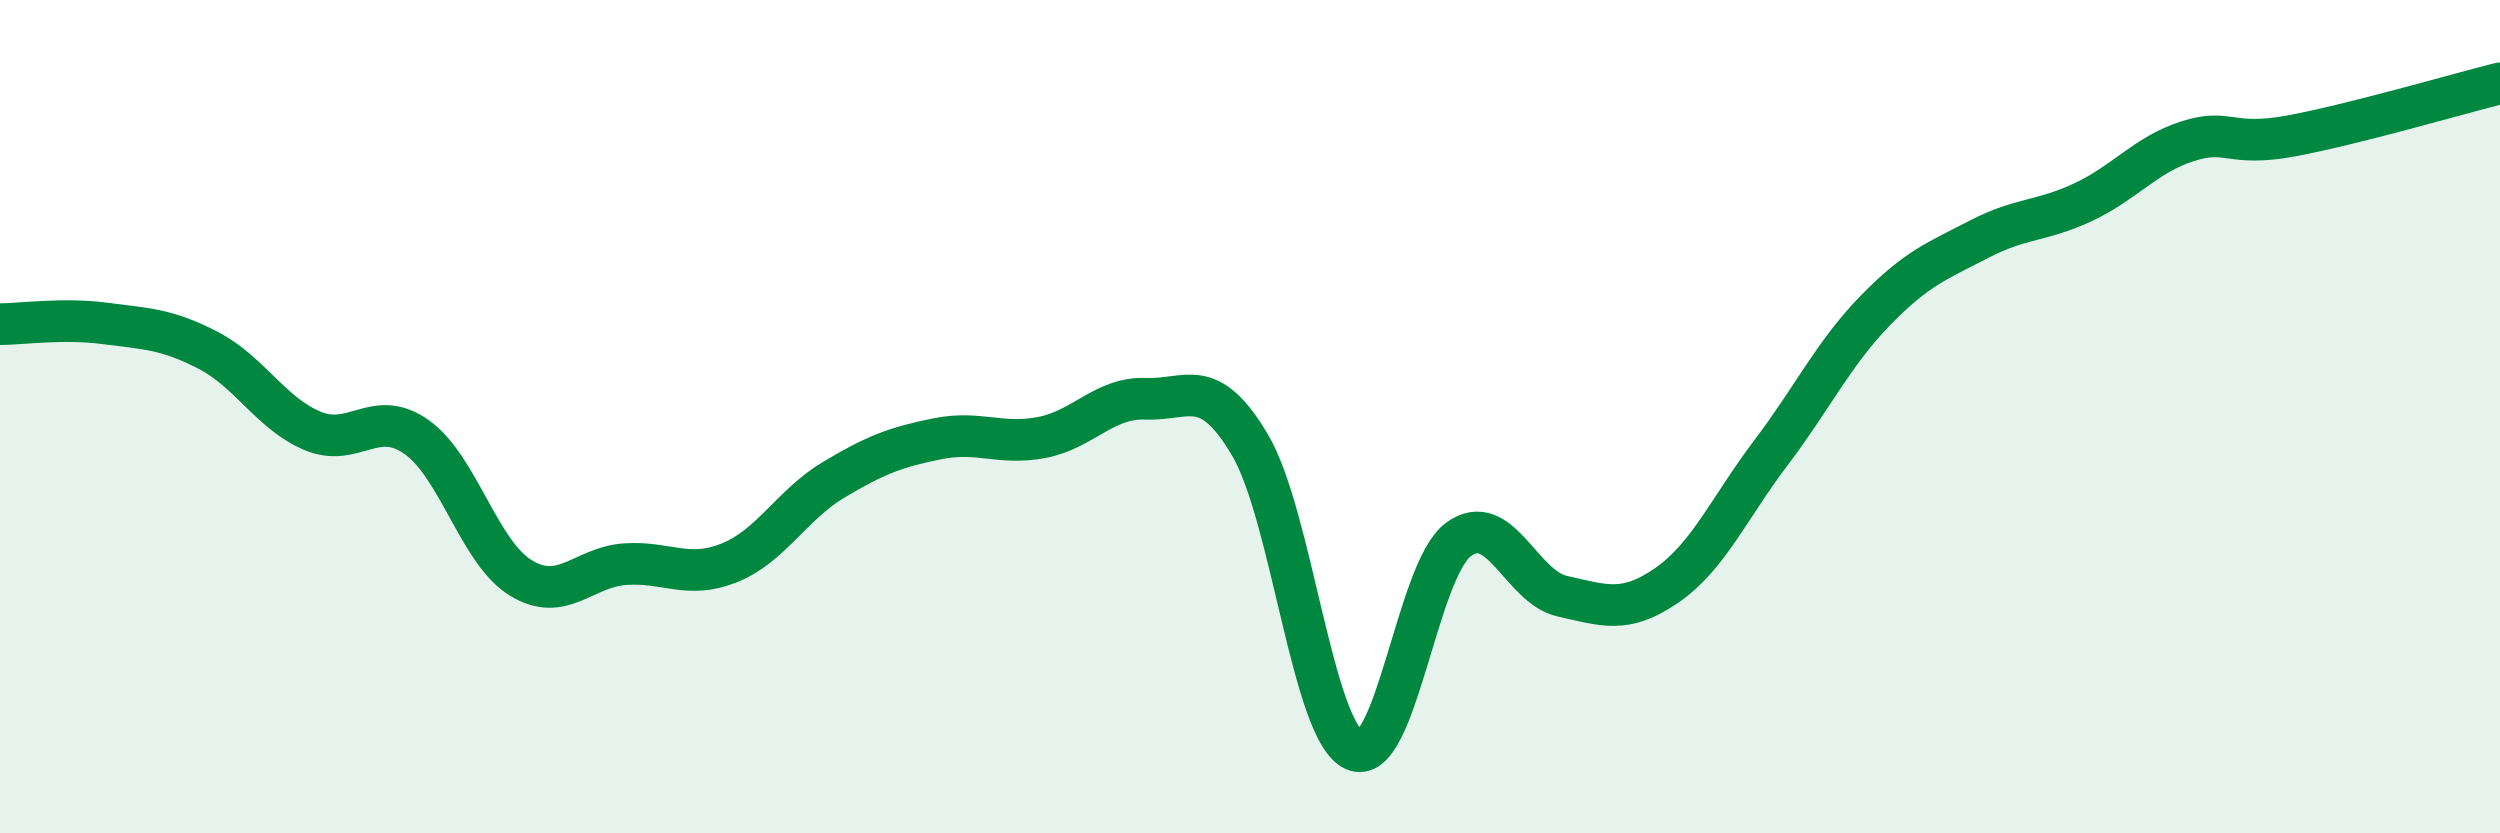
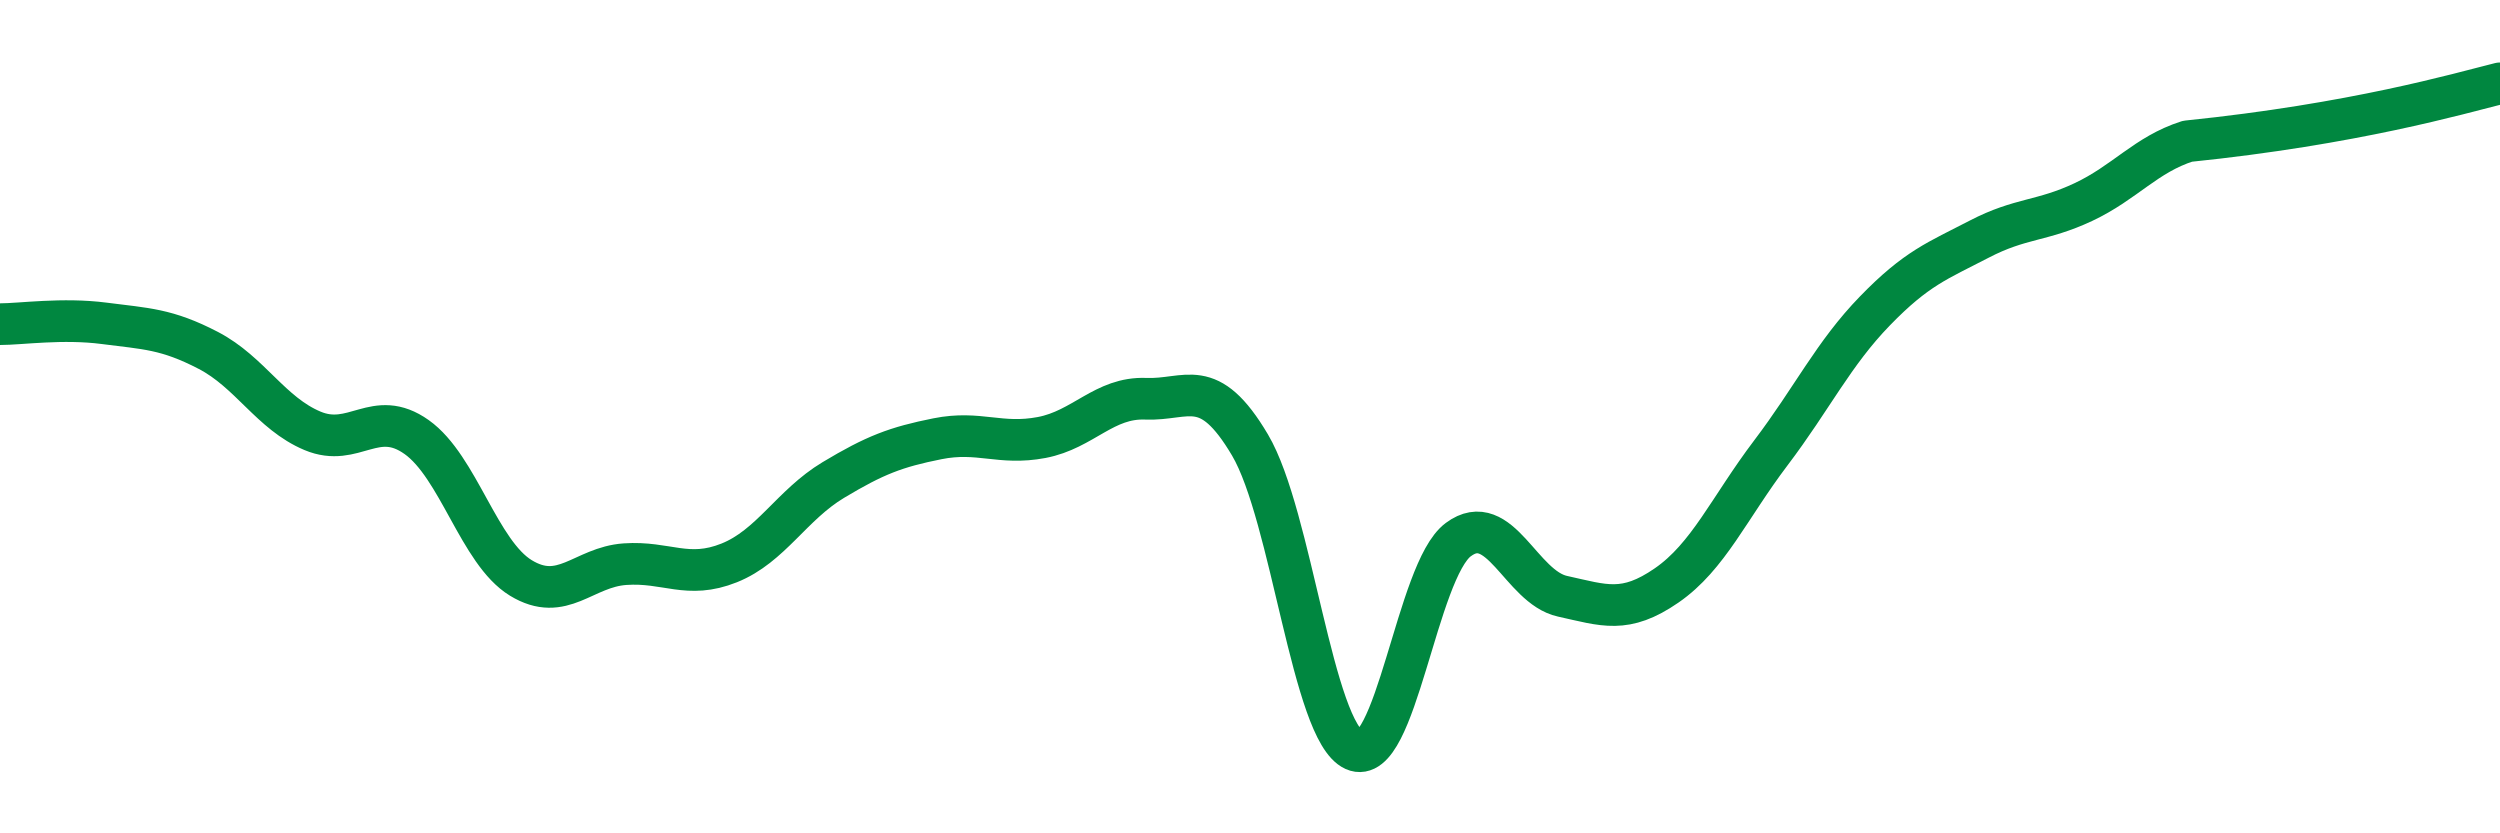
<svg xmlns="http://www.w3.org/2000/svg" width="60" height="20" viewBox="0 0 60 20">
-   <path d="M 0,7.78 C 0.5,7.78 1.5,7.63 2.5,7.76 C 3.5,7.89 4,7.89 5,8.41 C 6,8.93 6.5,9.92 7.5,10.34 C 8.5,10.76 9,9.78 10,10.49 C 11,11.2 11.5,13.26 12.5,13.87 C 13.5,14.48 14,13.61 15,13.54 C 16,13.47 16.5,13.91 17.5,13.51 C 18.5,13.11 19,12.12 20,11.52 C 21,10.92 21.5,10.73 22.5,10.53 C 23.5,10.33 24,10.69 25,10.5 C 26,10.31 26.5,9.53 27.5,9.57 C 28.5,9.61 29,8.99 30,10.68 C 31,12.37 31.5,17.55 32.5,18 C 33.5,18.45 34,13.69 35,12.95 C 36,12.21 36.5,14.09 37.5,14.31 C 38.5,14.53 39,14.74 40,14.05 C 41,13.36 41.5,12.19 42.5,10.87 C 43.5,9.55 44,8.49 45,7.46 C 46,6.43 46.5,6.26 47.5,5.74 C 48.5,5.22 49,5.32 50,4.85 C 51,4.38 51.5,3.71 52.5,3.39 C 53.5,3.07 53.5,3.54 55,3.26 C 56.5,2.98 59,2.25 60,2L60 20L0 20Z" fill="#008740" opacity="0.1" stroke-linecap="round" stroke-linejoin="round" />
-   <path d="M 0,7.78 C 0.5,7.78 1.5,7.63 2.5,7.76 C 3.5,7.89 4,7.89 5,8.41 C 6,8.93 6.5,9.92 7.5,10.34 C 8.5,10.76 9,9.78 10,10.49 C 11,11.2 11.5,13.26 12.5,13.87 C 13.5,14.48 14,13.61 15,13.54 C 16,13.47 16.5,13.91 17.5,13.51 C 18.5,13.11 19,12.12 20,11.52 C 21,10.92 21.5,10.73 22.5,10.53 C 23.5,10.33 24,10.69 25,10.5 C 26,10.31 26.5,9.53 27.5,9.57 C 28.5,9.61 29,8.99 30,10.68 C 31,12.37 31.5,17.55 32.5,18 C 33.5,18.45 34,13.69 35,12.95 C 36,12.21 36.5,14.09 37.5,14.31 C 38.5,14.53 39,14.74 40,14.05 C 41,13.36 41.5,12.19 42.5,10.87 C 43.5,9.55 44,8.49 45,7.46 C 46,6.43 46.5,6.26 47.5,5.74 C 48.5,5.22 49,5.32 50,4.85 C 51,4.38 51.5,3.71 52.5,3.39 C 53.5,3.07 53.5,3.54 55,3.26 C 56.5,2.98 59,2.25 60,2" stroke="#008740" stroke-width="1" fill="none" stroke-linecap="round" stroke-linejoin="round" />
+   <path d="M 0,7.78 C 0.5,7.78 1.5,7.63 2.5,7.76 C 3.5,7.89 4,7.89 5,8.41 C 6,8.93 6.5,9.92 7.5,10.34 C 8.5,10.76 9,9.78 10,10.49 C 11,11.2 11.5,13.26 12.5,13.87 C 13.5,14.48 14,13.61 15,13.54 C 16,13.47 16.5,13.91 17.5,13.51 C 18.5,13.11 19,12.12 20,11.52 C 21,10.92 21.5,10.73 22.5,10.53 C 23.5,10.33 24,10.69 25,10.5 C 26,10.31 26.5,9.53 27.5,9.57 C 28.5,9.61 29,8.99 30,10.68 C 31,12.37 31.5,17.55 32.5,18 C 33.5,18.45 34,13.69 35,12.95 C 36,12.21 36.5,14.09 37.5,14.31 C 38.5,14.53 39,14.74 40,14.05 C 41,13.36 41.5,12.19 42.5,10.87 C 43.5,9.55 44,8.49 45,7.46 C 46,6.43 46.5,6.26 47.5,5.74 C 48.5,5.22 49,5.32 50,4.85 C 51,4.38 51.5,3.71 52.5,3.39 C 56.5,2.98 59,2.25 60,2" stroke="#008740" stroke-width="1" fill="none" stroke-linecap="round" stroke-linejoin="round" />
</svg>